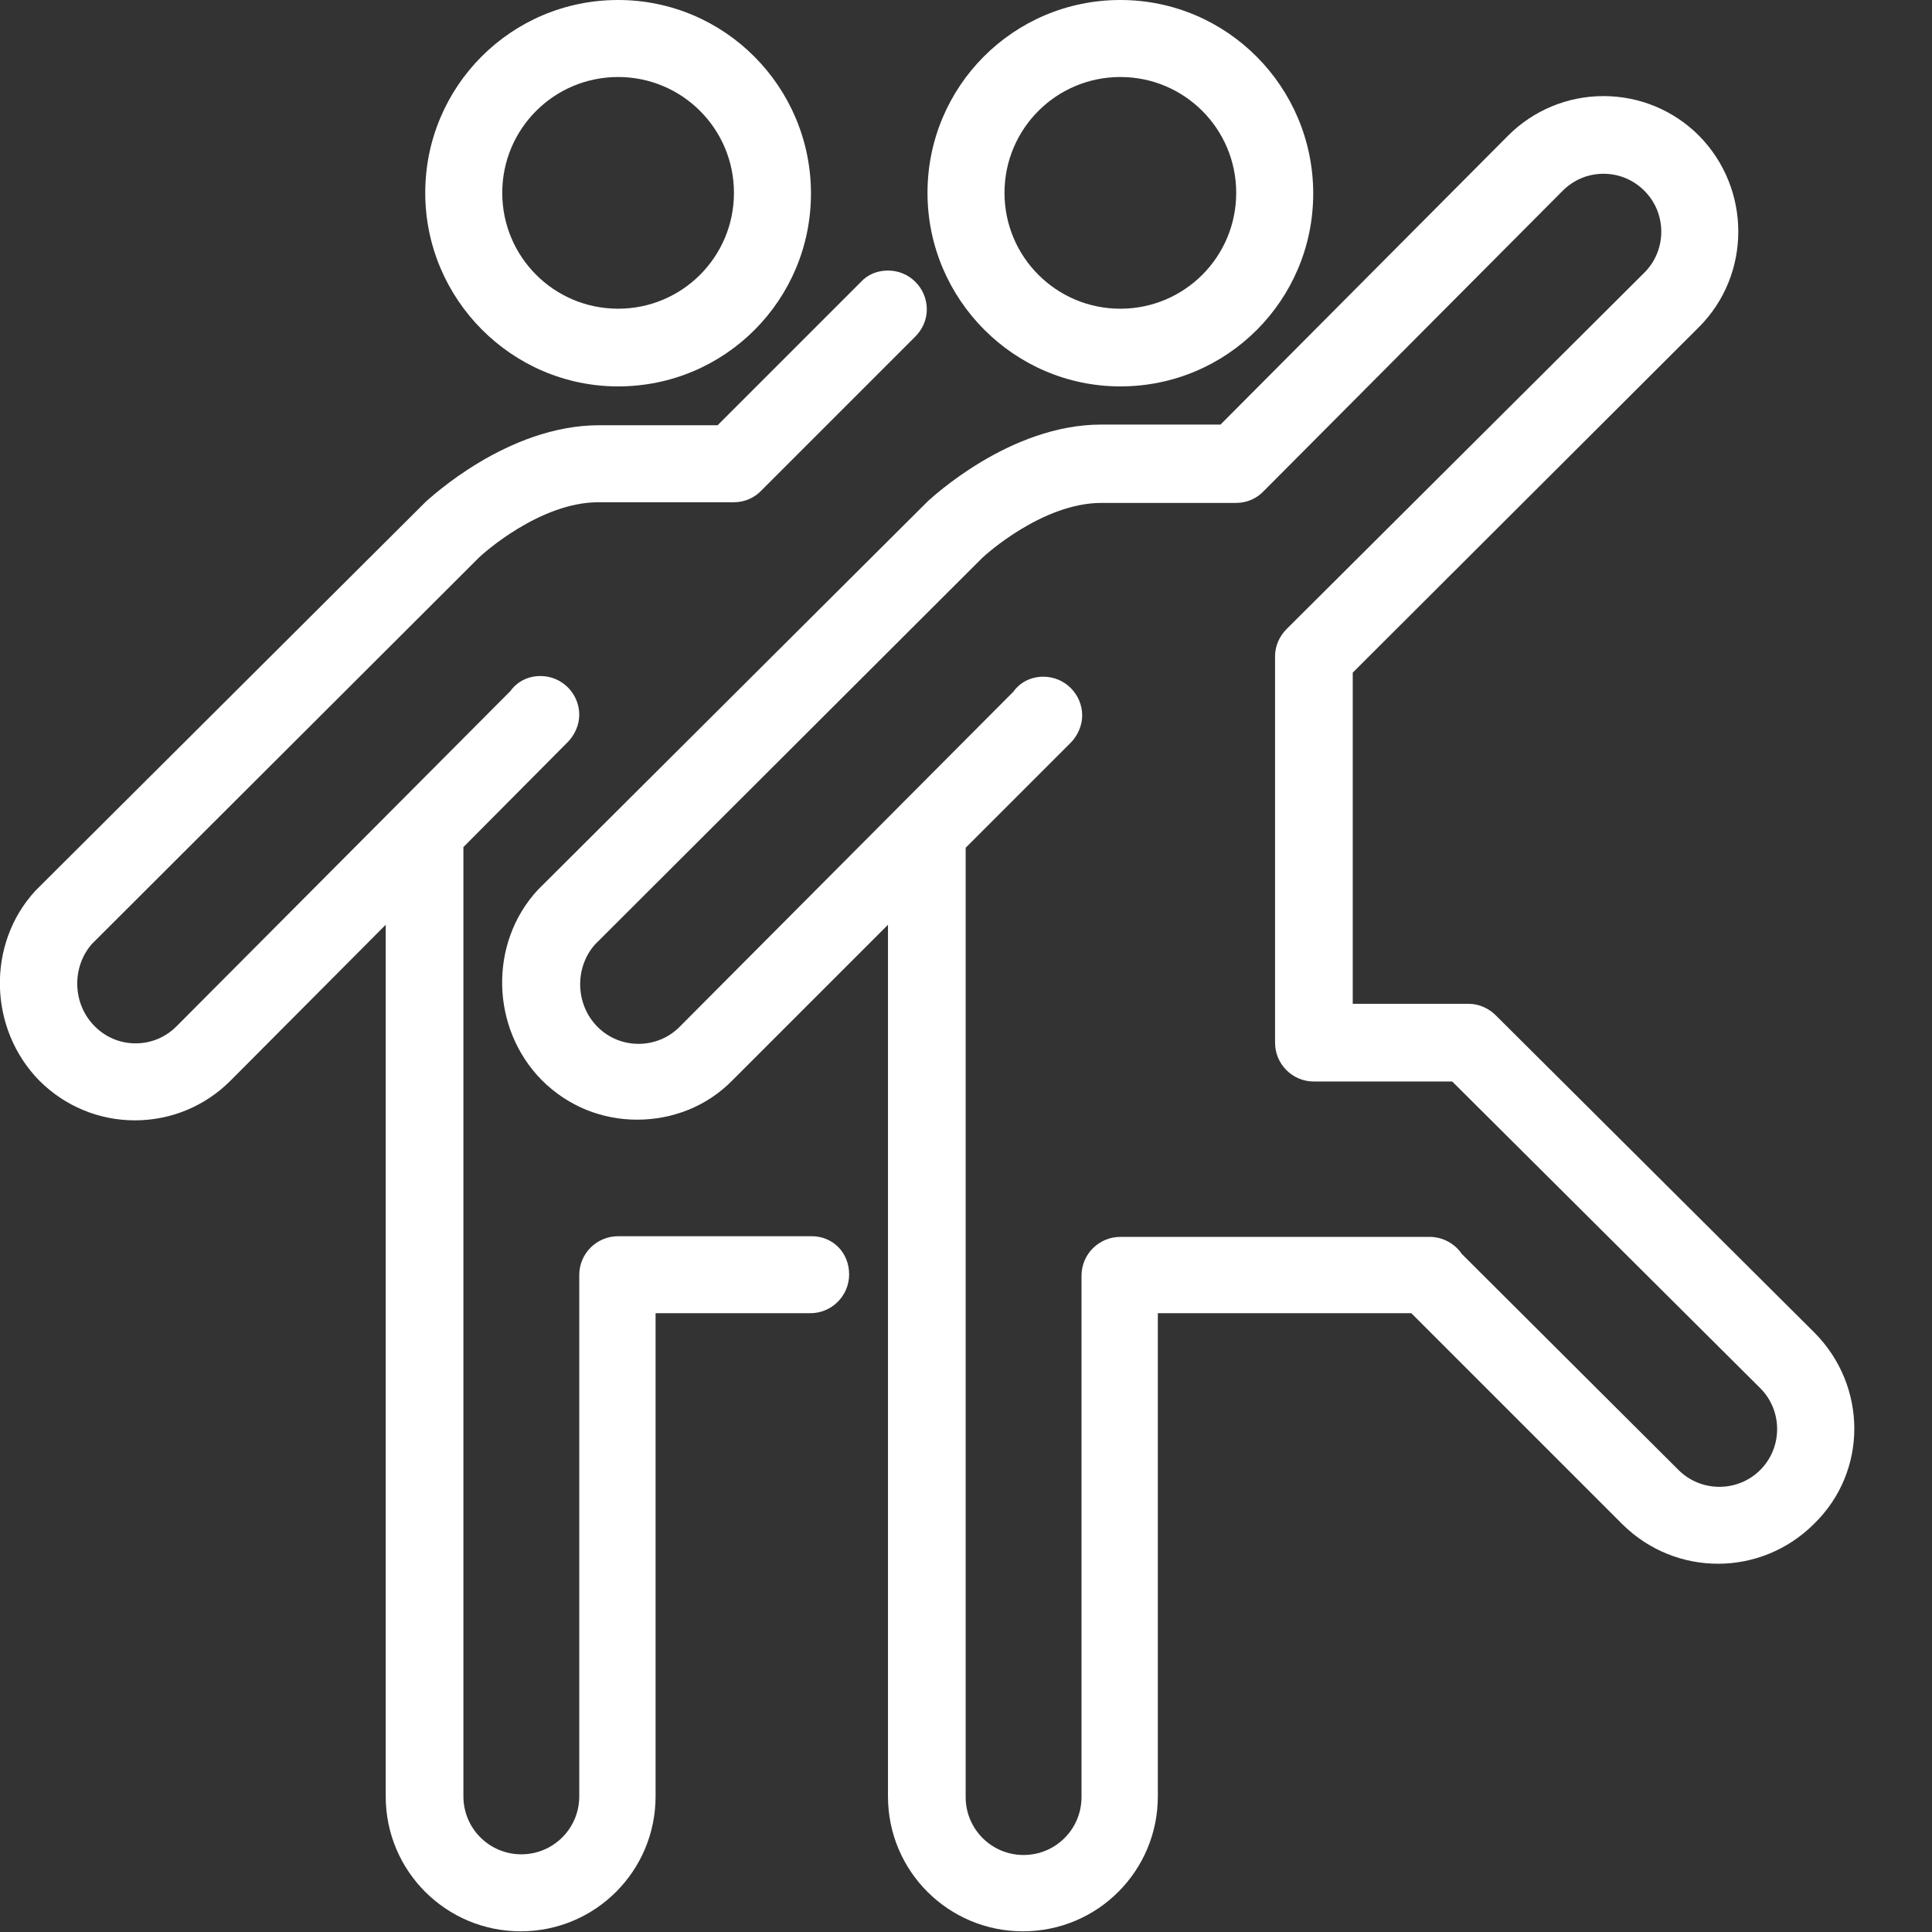
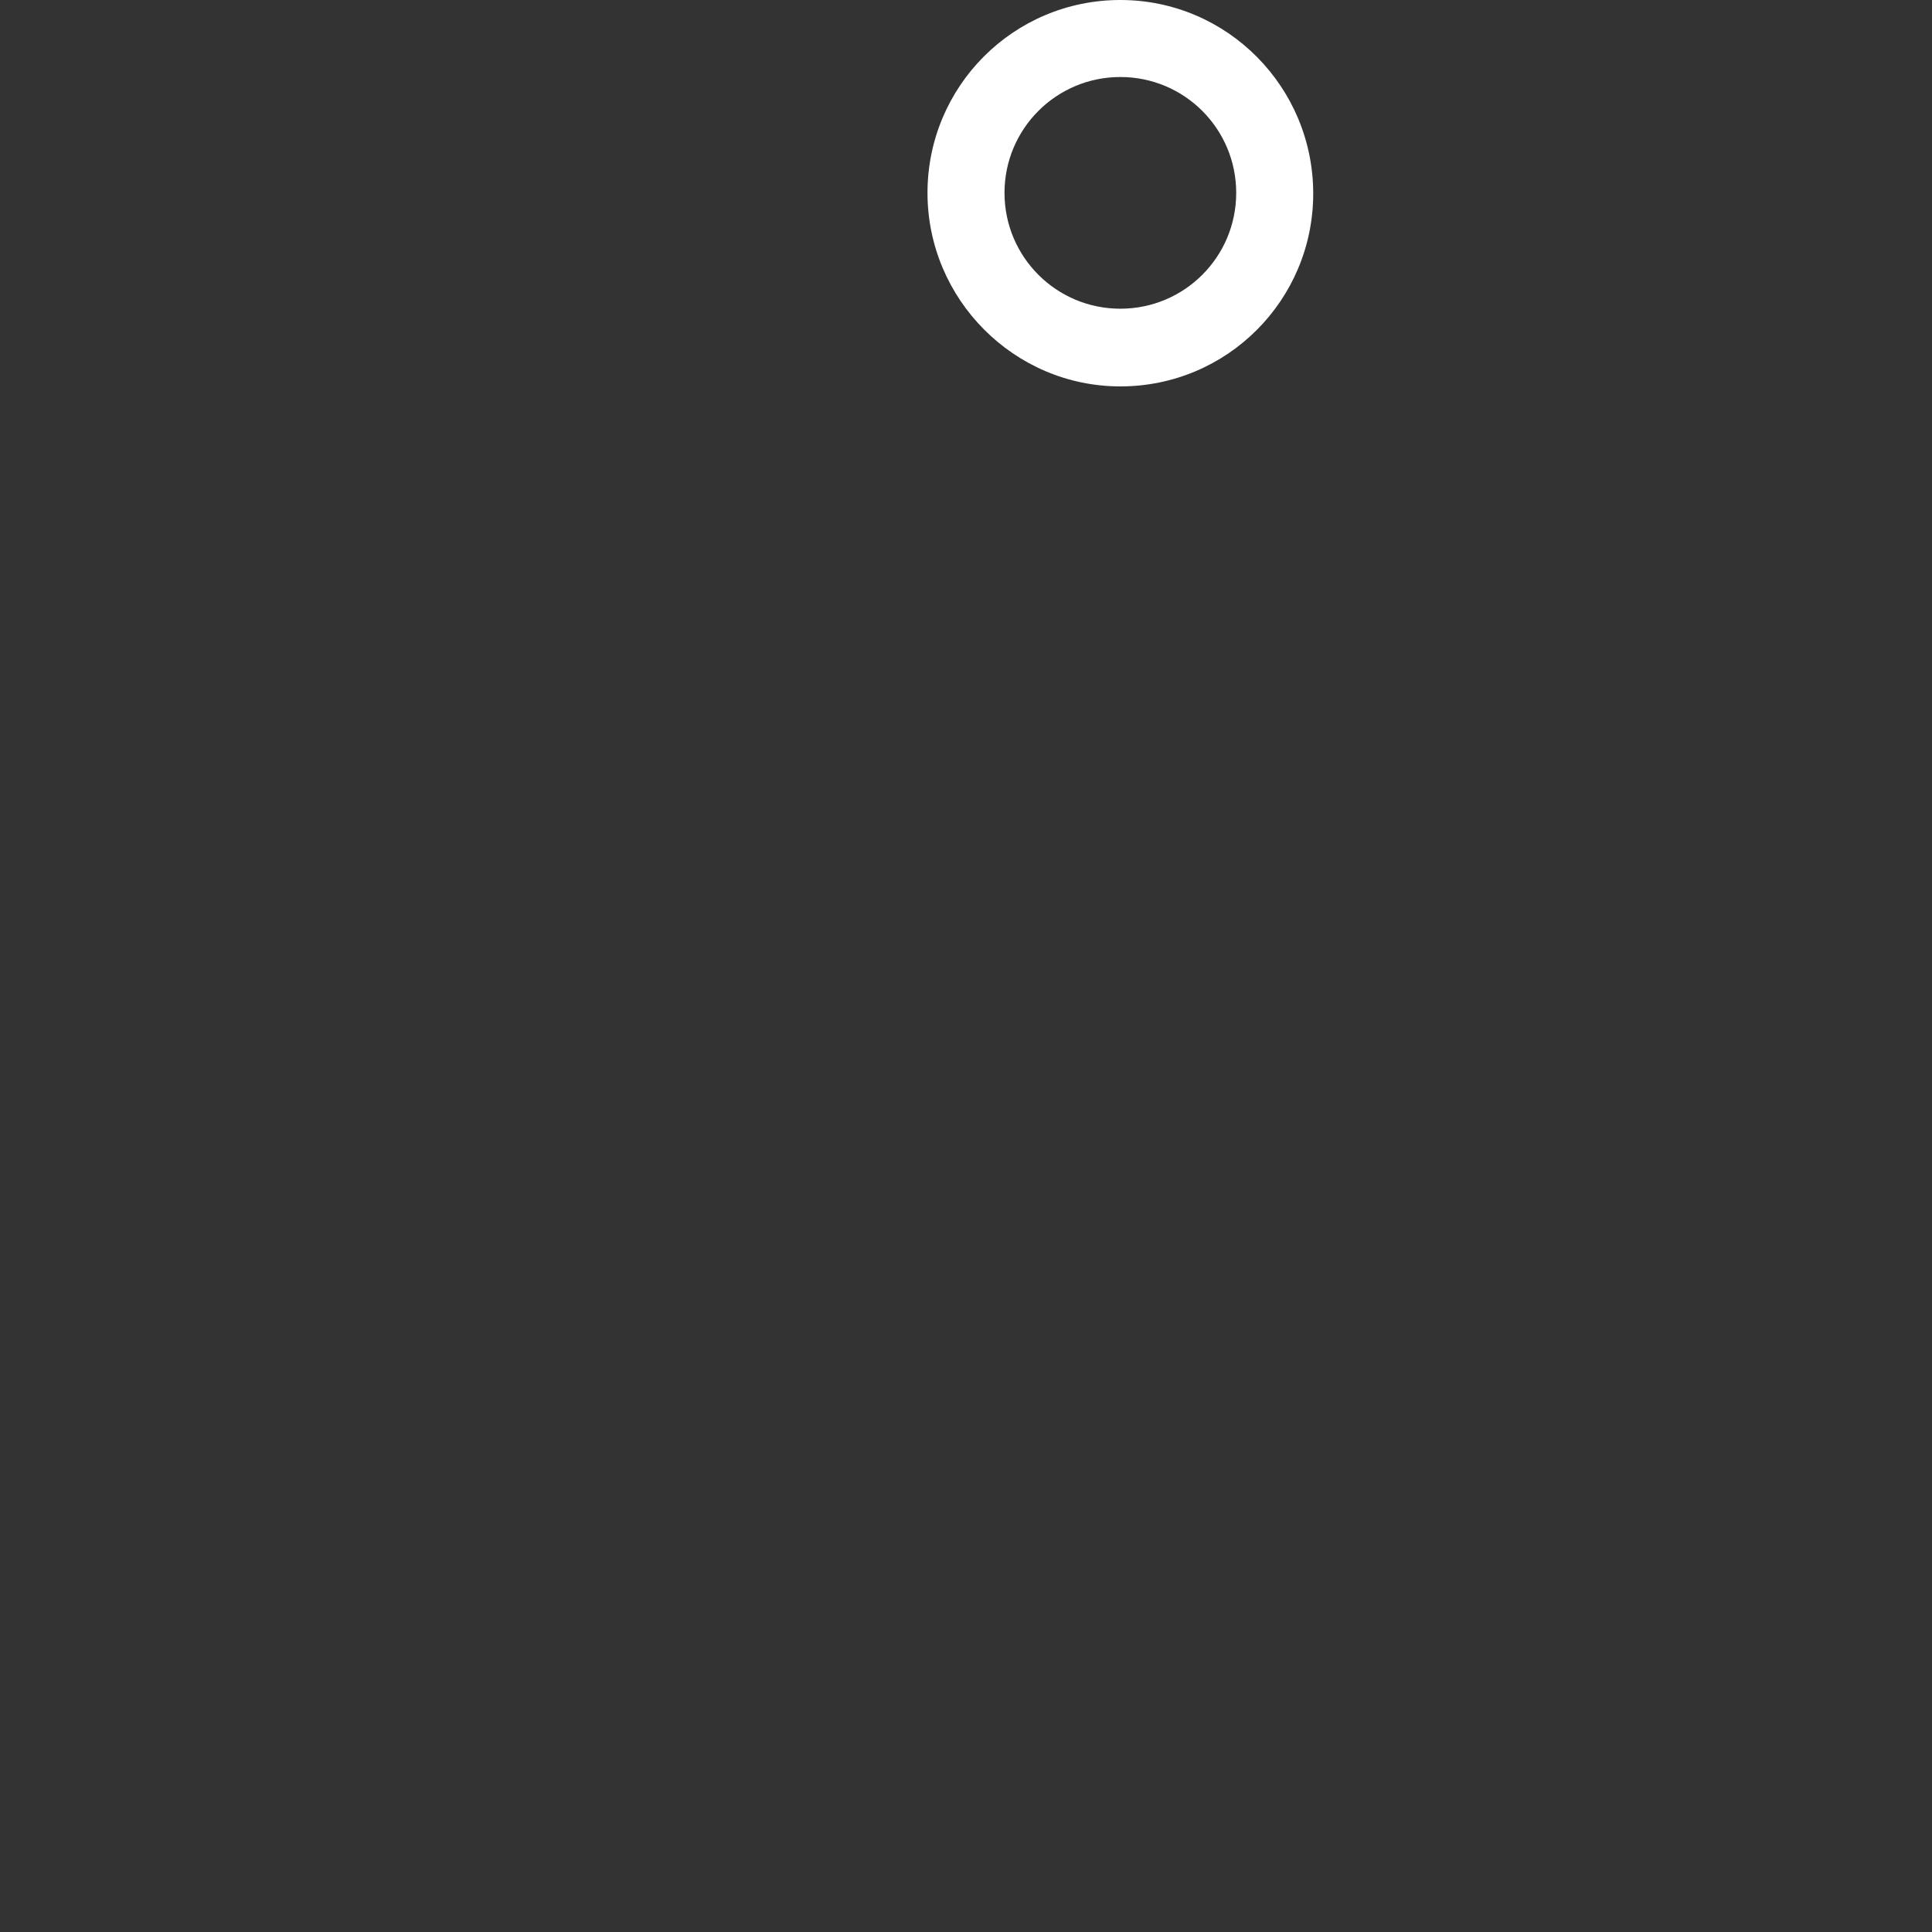
<svg xmlns="http://www.w3.org/2000/svg" version="1.1" id="Layer_1" x="0px" y="0px" width="283.5px" height="283.5px" viewBox="0 0 283.5 283.5" enable-background="new 0 0 283.5 283.5" xml:space="preserve">
  <rect x="0" y="0" width="283.5" height="283.5" fill="#333333" stroke="none" />
  <g>
-     <path id="body1" fill="#FFFFFF" d="M90.7,56.7c15.7,0,28.3-12.7,28.3-28.3S106.4,0,90.7,0S62.4,12.7,62.4,28.3S75.1,56.7,90.7,56.7   z M90.7,11.3c9.4,0,17,7.6,17,17s-7.6,17-17,17s-17-7.6-17-17S81.3,11.3,90.7,11.3z" />
-     <path id="head1" fill="#FFFFFF" d="M119.1,181.4H90.7v0c-3.1,0-5.7,2.5-5.7,5.7h0v76.5c0,4.7-3.8,8.5-8.5,8.5   c-4.7,0-8.5-3.8-8.5-8.5v-22.7V124.3l15.3-15.4l0,0c1-1,1.7-2.5,1.7-4c0-3.1-2.5-5.7-5.7-5.7c-1.8,0-3.4,0.8-4.4,2.2l-49,49.2   c-1.6,1.6-3.7,2.5-6,2.5s-4.4-0.9-6-2.5c-3.3-3.3-3.4-8.7-0.4-12.1l56.8-56.7c0.5-0.5,8.9-8.1,17.5-8.1h19.9v0   c1.6,0,3.1-0.7,4.1-1.8l22.5-22.5c1-1,1.7-2.4,1.7-4c0-3.1-2.5-5.7-5.7-5.7c-1.6,0-3,0.6-4,1.7l-21,21H87.9v0   c-13.5,0-24.9,10.8-25.4,11.2L5.4,130.5l-0.2,0.2c-7.2,7.8-6.9,20.3,0.6,27.9c3.7,3.7,8.7,5.8,14,5.8c5.3,0,10.3-2.1,14-5.8   l22.8-22.9v105.2h0v22.7h0c0,11,8.9,19.8,19.8,19.8c11,0,19.8-8.9,19.8-19.8h0v-70.9h22.7c3.1,0,5.7-2.5,5.7-5.7   S122.2,181.4,119.1,181.4z" />
-     <path id="body2" fill="#FFFFFF" d="M266.3,195.6l-46.8-46.6c0,0,0,0,0,0l0,0c-1-1-2.4-1.7-4-1.7v0h-17V98.7L249.3,48   c7.7-7.7,7.7-20.3,0-28.1c-3.7-3.7-8.7-5.8-14-5.8c-5.3,0-10.3,2.1-14,5.8l-42.2,42.4h-17.5v0c-13.5,0-24.9,10.8-25.4,11.2   l-57.1,56.9l-0.2,0.2c-7.2,7.8-6.9,20.3,0.6,27.9c3.9,3.9,8.9,5.8,14,5.8c5.1,0,10.2-1.9,14-5.8l22.8-22.8v102.4v25.5   c0,11,8.9,19.8,19.8,19.8c11,0,19.8-8.9,19.8-19.8h0v-70.9h37.2l31,31c7.8,7.7,20.3,7.7,28.1-0.1   C274.1,215.9,274,203.4,266.3,195.6z M258.3,215.7c-3.3,3.3-8.7,3.3-12,0L214.5,184c-1-1.5-2.8-2.5-4.7-2.5v0h-45.4v0   c-3.1,0-5.7,2.5-5.7,5.7h0v76.5c0,4.7-3.8,8.5-8.5,8.5c-4.7,0-8.5-3.8-8.5-8.5h0v-22.7h0V124.4l15.4-15.4l0,0c1-1,1.7-2.5,1.7-4   c0-3.1-2.5-5.7-5.7-5.7c-1.8,0-3.4,0.8-4.4,2.2l-49,49.2c-3.3,3.3-8.7,3.3-12,0c-3.3-3.3-3.4-8.7-0.4-12.1l56.8-56.7   c0.5-0.5,8.9-8.1,17.5-8.1h19.8v0c1.6,0,3.1-0.7,4.1-1.8L229.3,28c1.6-1.6,3.7-2.5,6-2.5s4.4,0.9,6,2.5c3.3,3.3,3.3,8.7,0,12   l-52.5,52.3v0c-1,1-1.7,2.4-1.7,4v0v56.7c0,3.1,2.5,5.7,5.7,5.7c0,0,0,0,0,0h20.3l45.2,45C261.6,207,261.6,212.4,258.3,215.7z" />
    <path id="head2" fill="#FFFFFF" d="M164.4,56.7c15.7,0,28.3-12.7,28.3-28.3S180.1,0,164.4,0s-28.3,12.7-28.3,28.3   S148.8,56.7,164.4,56.7z M164.4,11.3c9.4,0,17,7.6,17,17s-7.6,17-17,17c-9.4,0-17-7.6-17-17S155,11.3,164.4,11.3z" />
  </g>
</svg>